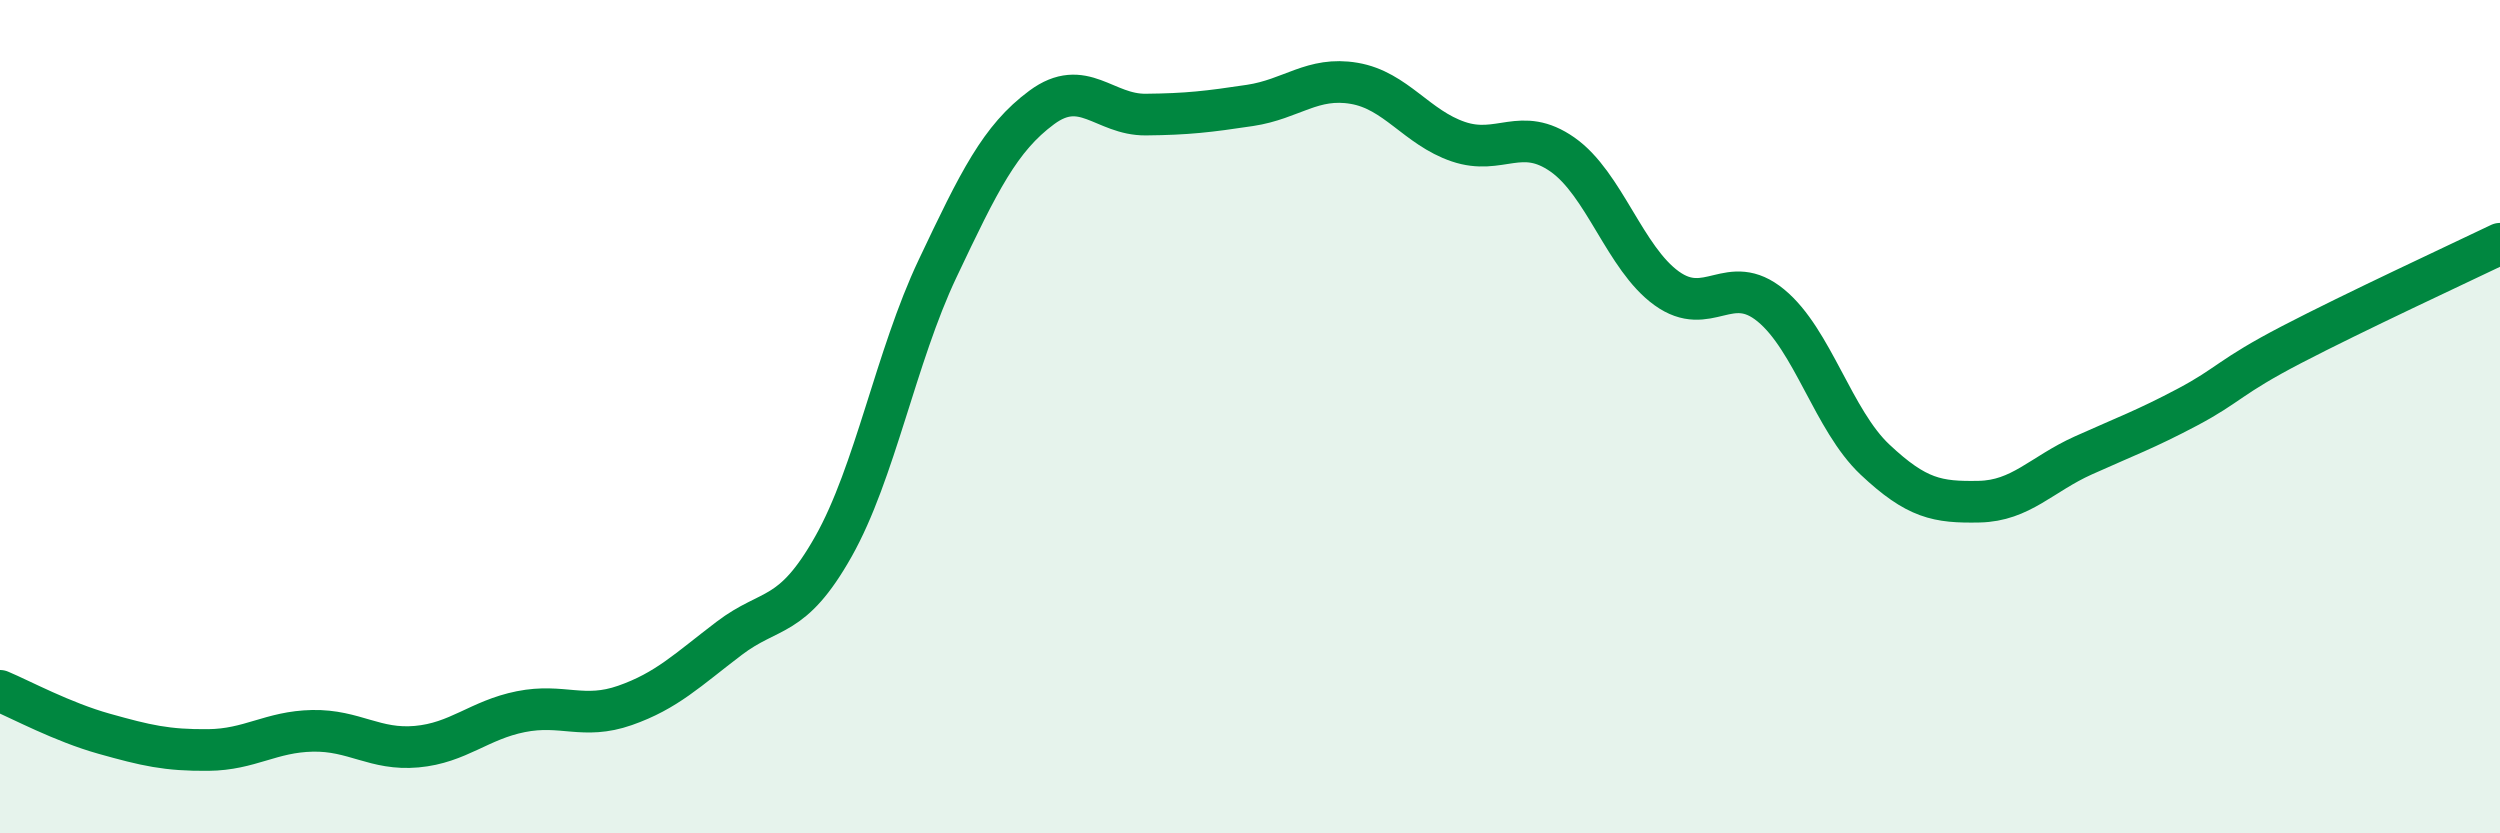
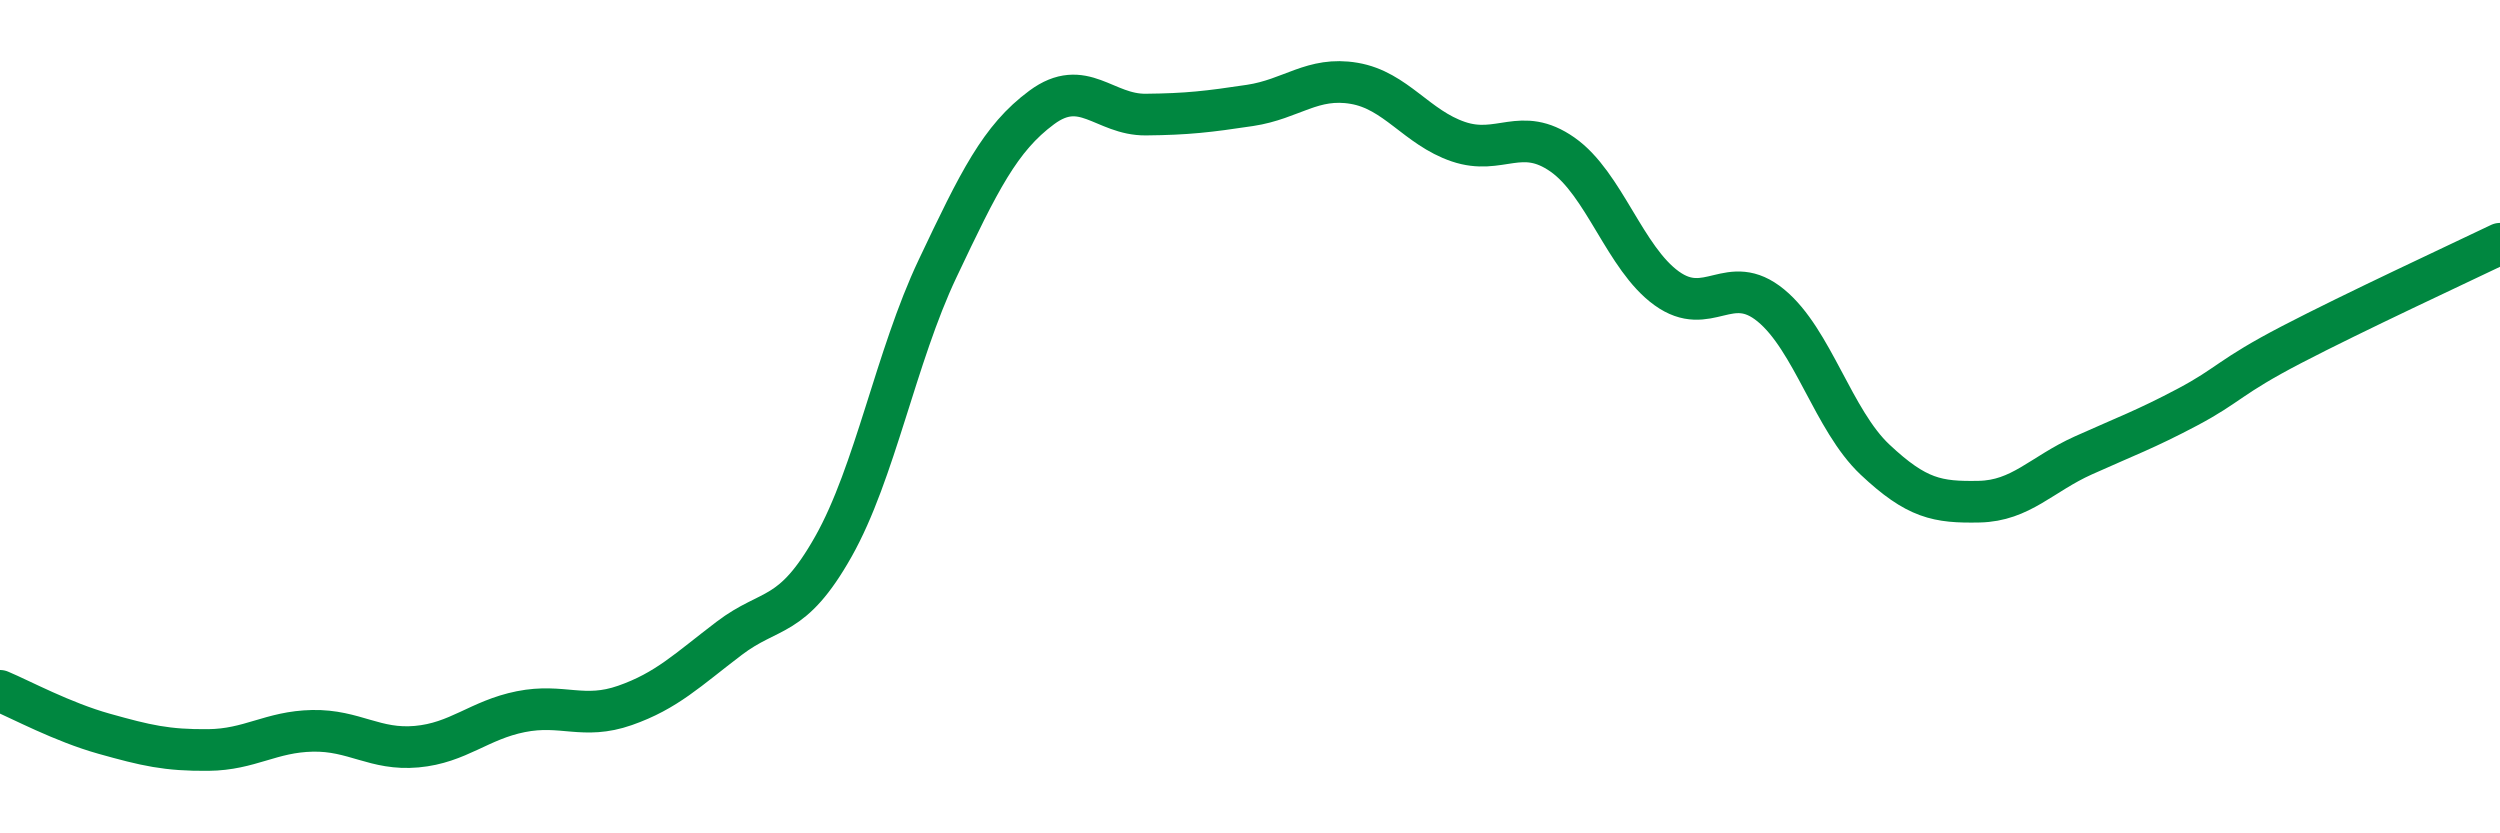
<svg xmlns="http://www.w3.org/2000/svg" width="60" height="20" viewBox="0 0 60 20">
-   <path d="M 0,16.58 C 0.5,16.79 1.5,17.33 2.5,17.61 C 3.5,17.89 4,18.01 5,18 C 6,17.99 6.5,17.56 7.5,17.54 C 8.5,17.52 9,18.01 10,17.92 C 11,17.83 11.5,17.28 12.5,17.08 C 13.5,16.88 14,17.28 15,16.93 C 16,16.58 16.5,16.08 17.5,15.32 C 18.5,14.56 19,14.89 20,13.12 C 21,11.35 21.5,8.56 22.5,6.45 C 23.5,4.34 24,3.32 25,2.58 C 26,1.84 26.5,2.76 27.5,2.75 C 28.5,2.74 29,2.68 30,2.53 C 31,2.38 31.5,1.83 32.5,2 C 33.5,2.17 34,3.06 35,3.4 C 36,3.74 36.5,3.01 37.5,3.71 C 38.5,4.41 39,6.2 40,6.92 C 41,7.64 41.5,6.51 42.5,7.33 C 43.5,8.15 44,10.09 45,11.03 C 46,11.97 46.5,12.06 47.5,12.04 C 48.5,12.02 49,11.38 50,10.93 C 51,10.48 51.5,10.3 52.5,9.77 C 53.5,9.24 53.5,9.05 55,8.27 C 56.5,7.49 59,6.33 60,5.85L60 20L0 20Z" fill="#008740" opacity="0.1" stroke-linecap="round" stroke-linejoin="round" />
  <path d="M 0,16.58 C 0.5,16.79 1.5,17.33 2.5,17.61 C 3.5,17.89 4,18.01 5,18 C 6,17.99 6.5,17.56 7.5,17.54 C 8.5,17.52 9,18.01 10,17.92 C 11,17.83 11.5,17.28 12.5,17.08 C 13.5,16.88 14,17.28 15,16.93 C 16,16.58 16.5,16.08 17.5,15.32 C 18.5,14.56 19,14.89 20,13.12 C 21,11.35 21.5,8.56 22.5,6.45 C 23.5,4.34 24,3.32 25,2.58 C 26,1.84 26.5,2.76 27.5,2.75 C 28.5,2.74 29,2.68 30,2.53 C 31,2.38 31.5,1.83 32.5,2 C 33.5,2.17 34,3.06 35,3.4 C 36,3.74 36.5,3.01 37.5,3.71 C 38.5,4.41 39,6.2 40,6.92 C 41,7.64 41.5,6.51 42.5,7.33 C 43.5,8.15 44,10.09 45,11.03 C 46,11.97 46.5,12.06 47.5,12.04 C 48.5,12.02 49,11.38 50,10.93 C 51,10.48 51.5,10.3 52.5,9.77 C 53.5,9.24 53.5,9.05 55,8.27 C 56.5,7.49 59,6.33 60,5.85" stroke="#008740" stroke-width="1" fill="none" stroke-linecap="round" stroke-linejoin="round" />
</svg>